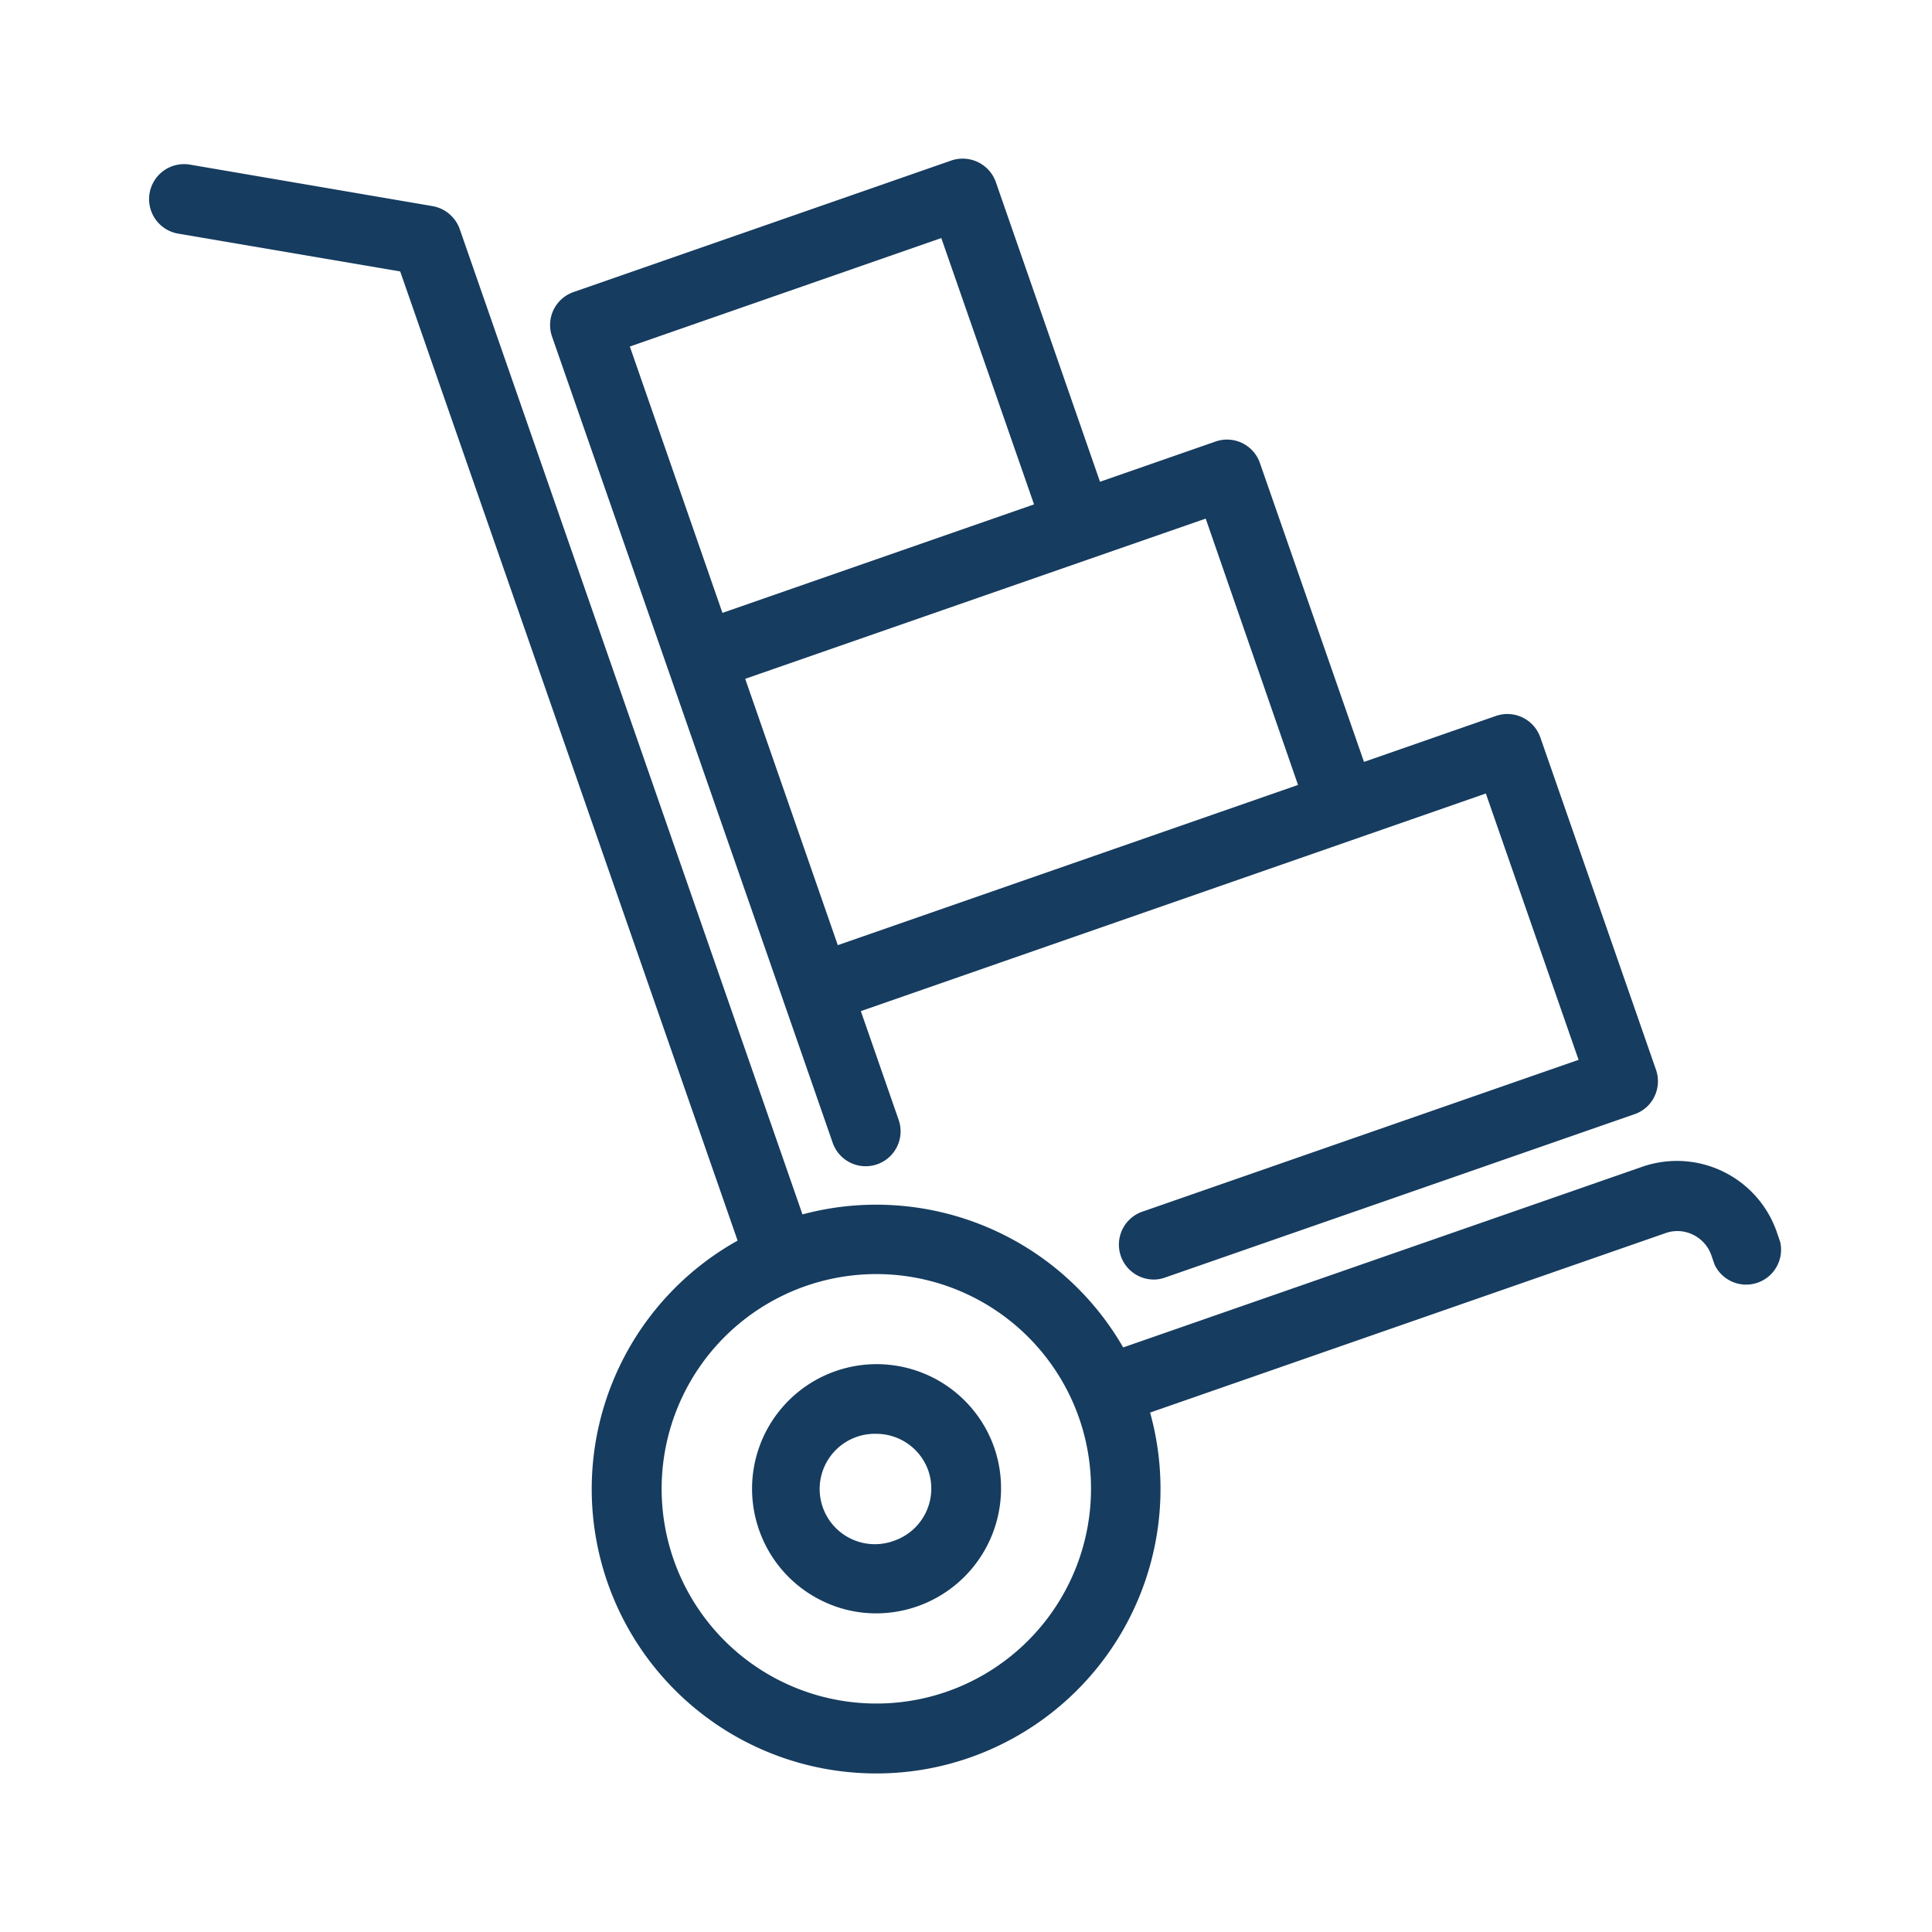
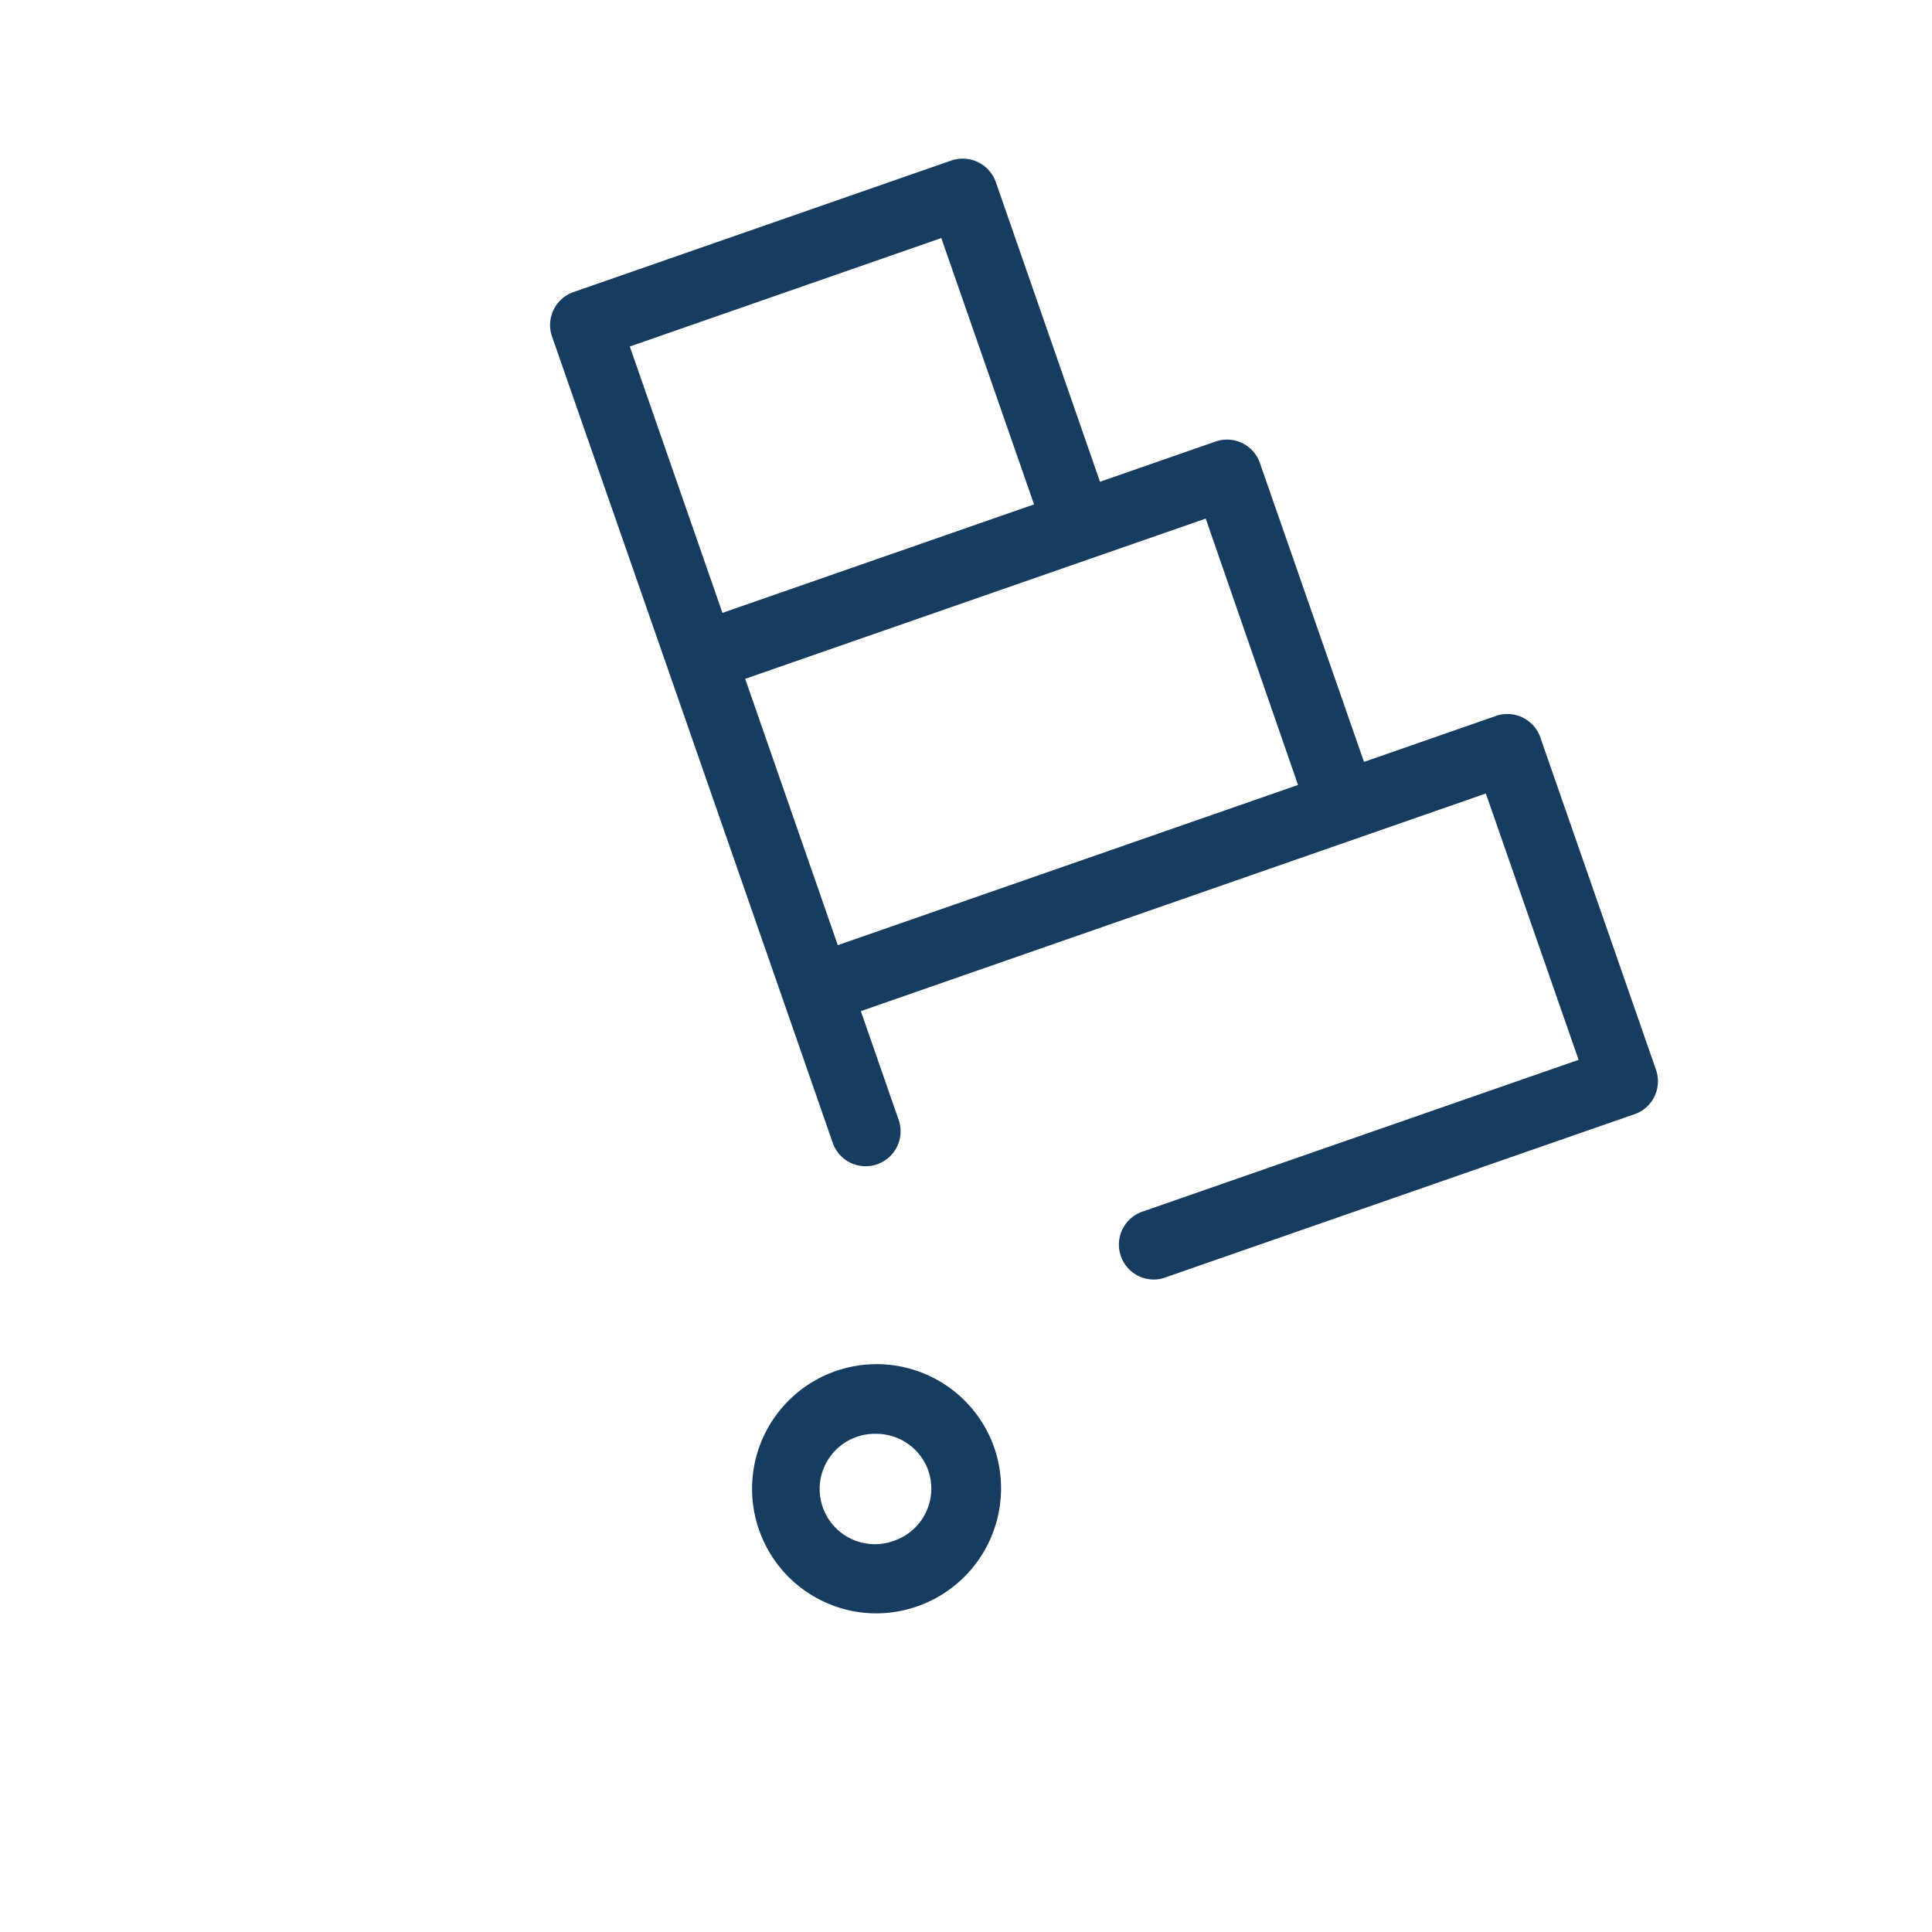
<svg xmlns="http://www.w3.org/2000/svg" id="Layer_1" data-name="Layer 1" viewBox="0 0 140 140">
  <defs>
    <style>.cls-1{fill:#163c5f;}</style>
  </defs>
-   <path class="cls-1" d="M129,90l-.25-.73A7.66,7.66,0,0,0,119,84.55L81.39,97.64A20.65,20.65,0,0,0,58.15,88L33.31,16.59a2.56,2.56,0,0,0-2-1.66l-17.54-3a2.53,2.53,0,0,0-.86,5L29,19.67,53.45,89.9a20.61,20.61,0,0,0,10.08,38.61,20.42,20.42,0,0,0,6.75-1.15,20.63,20.63,0,0,0,13.06-25l37.34-13a2.57,2.57,0,0,1,2,.11A2.62,2.62,0,0,1,124,90.93l.25.72A2.53,2.53,0,0,0,129,90ZM68.62,122.58a15.56,15.56,0,1,1,9.58-19.81A15.58,15.58,0,0,1,68.62,122.58Z" />
  <path class="cls-1" d="M72.05,104.91A9,9,0,0,0,55,110.85,9,9,0,0,0,59.57,116a8.88,8.88,0,0,0,3.93.91,9.06,9.06,0,0,0,8.55-12Zm-7.24,6.73a4,4,0,1,1-1.3-7.74,4,4,0,0,1,3.76,2.67A4,4,0,0,1,64.81,111.64Z" />
  <path class="cls-1" d="M48.39,48.46l8.38,24.08,3.57,10.27a2.53,2.53,0,0,0,4.78-1.66l-2.74-7.88L107.67,57.5l6.72,19.3-31.61,11a2.53,2.53,0,0,0,.83,4.92,2.39,2.39,0,0,0,.83-.15l34-11.83a2.49,2.49,0,0,0,1.45-1.29,2.53,2.53,0,0,0,.11-1.93l-8.38-24.08a2.53,2.53,0,0,0-3.22-1.56l-9.56,3.33L91.29,33.53A2.52,2.52,0,0,0,88.07,32l-8.36,2.91L72.16,13.19a2.55,2.55,0,0,0-3.22-1.56L41.57,21.16A2.53,2.53,0,0,0,40,24.38Zm45.67,8.42L60.71,68.49,54,49.19l25-8.7h0l8.37-2.91ZM68.21,17.25l6.72,19.3-22,7.66-.58.2-6.71-19.3Z" />
</svg>